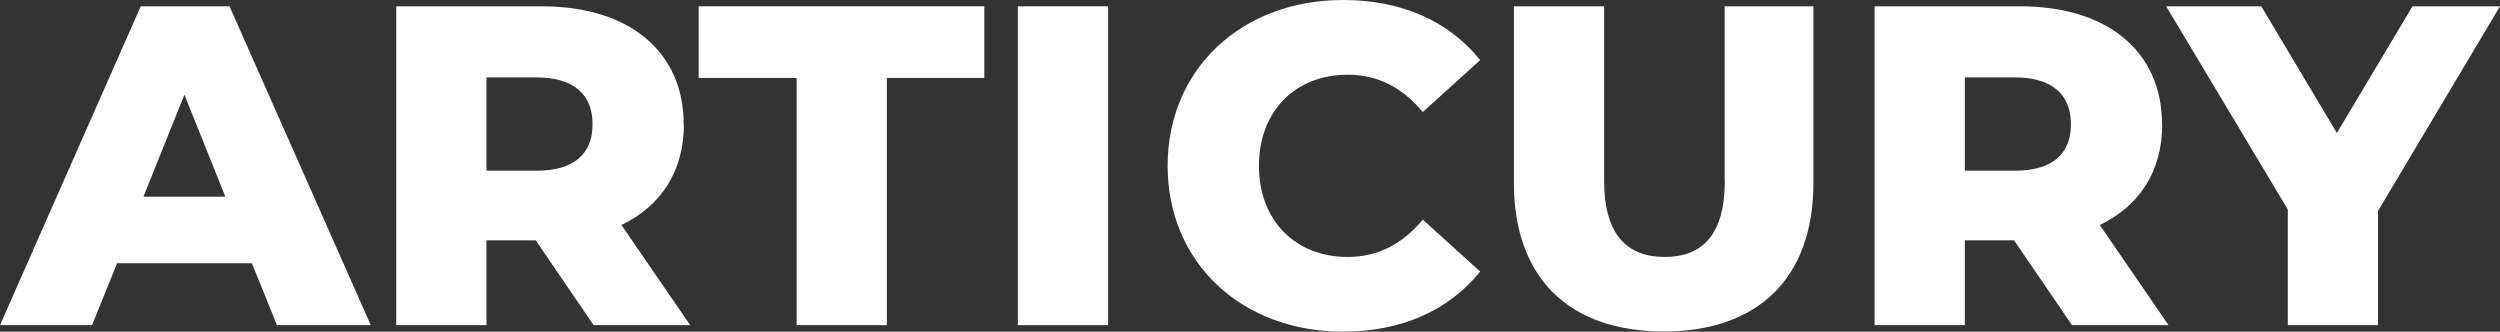
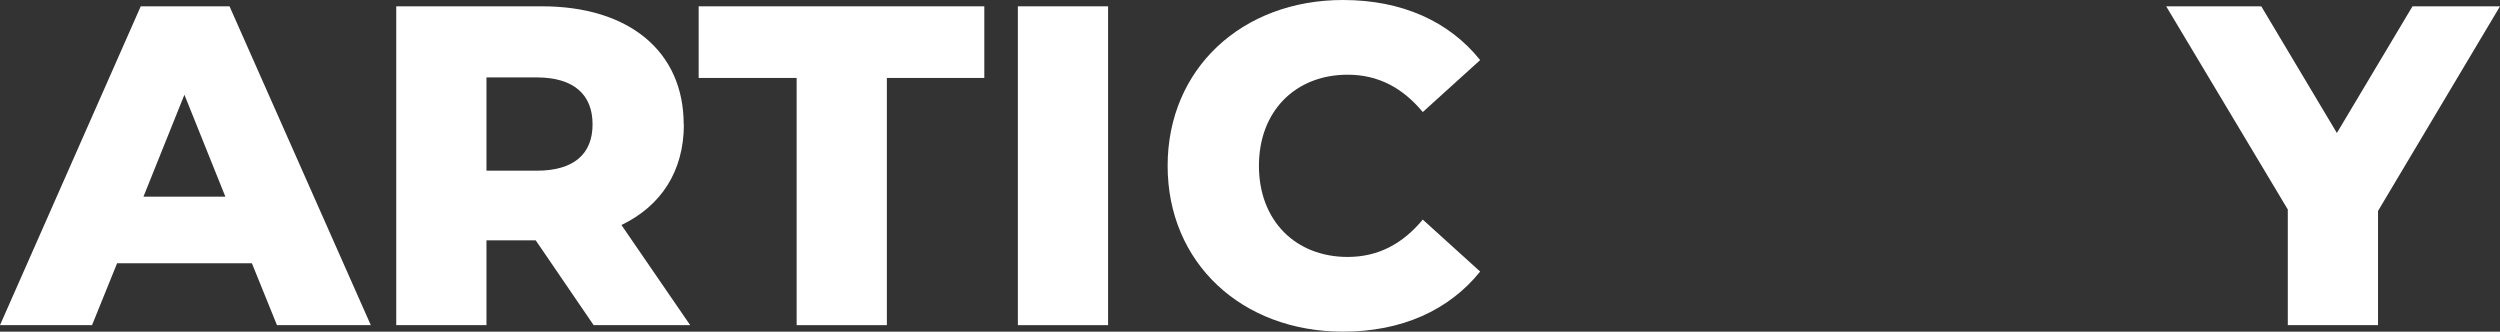
<svg xmlns="http://www.w3.org/2000/svg" id="Camada_2" data-name="Camada 2" viewBox="0 0 138.55 18.38">
  <rect x="0" y="0" width="138.55" height="18.38" fill="#333333" stroke="none" />
  <defs>
    <style>      .cls-1 {        fill: #fff;      }    </style>
  </defs>
  <g id="Camada_1-2" data-name="Camada 1">
    <g>
      <path class="cls-1" d="m7.8.35L0,18.02h5.1l1.39-3.43h7.47l1.39,3.43h5.2L12.72.35h-4.92Zm.15,10.55l2.27-5.65,2.27,5.65h-4.54Z" />
      <path class="cls-1" d="m37.89,6.89c0-4.04-3.03-6.54-7.85-6.54h-8.08v17.67h5v-4.7h2.73l3.21,4.7h5.35l-3.81-5.55c2.2-1.06,3.46-2.98,3.46-5.58Zm-8.15,2.57h-2.78v-5.17h2.78c2.07,0,3.1.96,3.1,2.6s-1.03,2.57-3.1,2.57Z" />
      <polygon class="cls-1" points="38.72 4.32 44.15 4.32 44.15 18.02 49.15 18.02 49.15 4.32 54.55 4.32 54.55 .35 38.72 .35 38.72 4.32" />
      <rect class="cls-1" x="56.41" y=".35" width="5" height="17.67" />
      <path class="cls-1" d="m74.69,4.14c1.69,0,3.05.73,4.16,2.07l3.18-2.88c-1.72-2.15-4.34-3.33-7.6-3.33-5.6,0-9.72,3.81-9.72,9.19s4.11,9.19,9.72,9.19c3.26,0,5.88-1.19,7.6-3.33l-3.18-2.88c-1.11,1.34-2.47,2.07-4.16,2.07-2.9,0-4.92-2.02-4.92-5.05s2.02-5.05,4.92-5.05Z" />
-       <path class="cls-1" d="m95.59,10c0,3.03-1.26,4.24-3.33,4.24s-3.36-1.21-3.36-4.24V.35h-5v9.79c0,5.28,3.08,8.23,8.3,8.23s8.3-2.95,8.3-8.23V.35h-4.92v9.64Z" />
-       <path class="cls-1" d="m119.82,6.89c0-4.04-3.03-6.54-7.85-6.54h-8.08v17.67h5v-4.7h2.73l3.21,4.7h5.35l-3.81-5.55c2.2-1.06,3.46-2.98,3.46-5.58Zm-8.15,2.57h-2.78v-5.17h2.78c2.07,0,3.1.96,3.1,2.6s-1.03,2.57-3.1,2.57Z" />
      <polygon class="cls-1" points="133.7 .35 129.51 7.37 125.32 .35 120.05 .35 126.79 11.61 126.79 18.02 131.79 18.02 131.79 11.69 138.55 .35 133.7 .35" />
    </g>
  </g>
</svg>